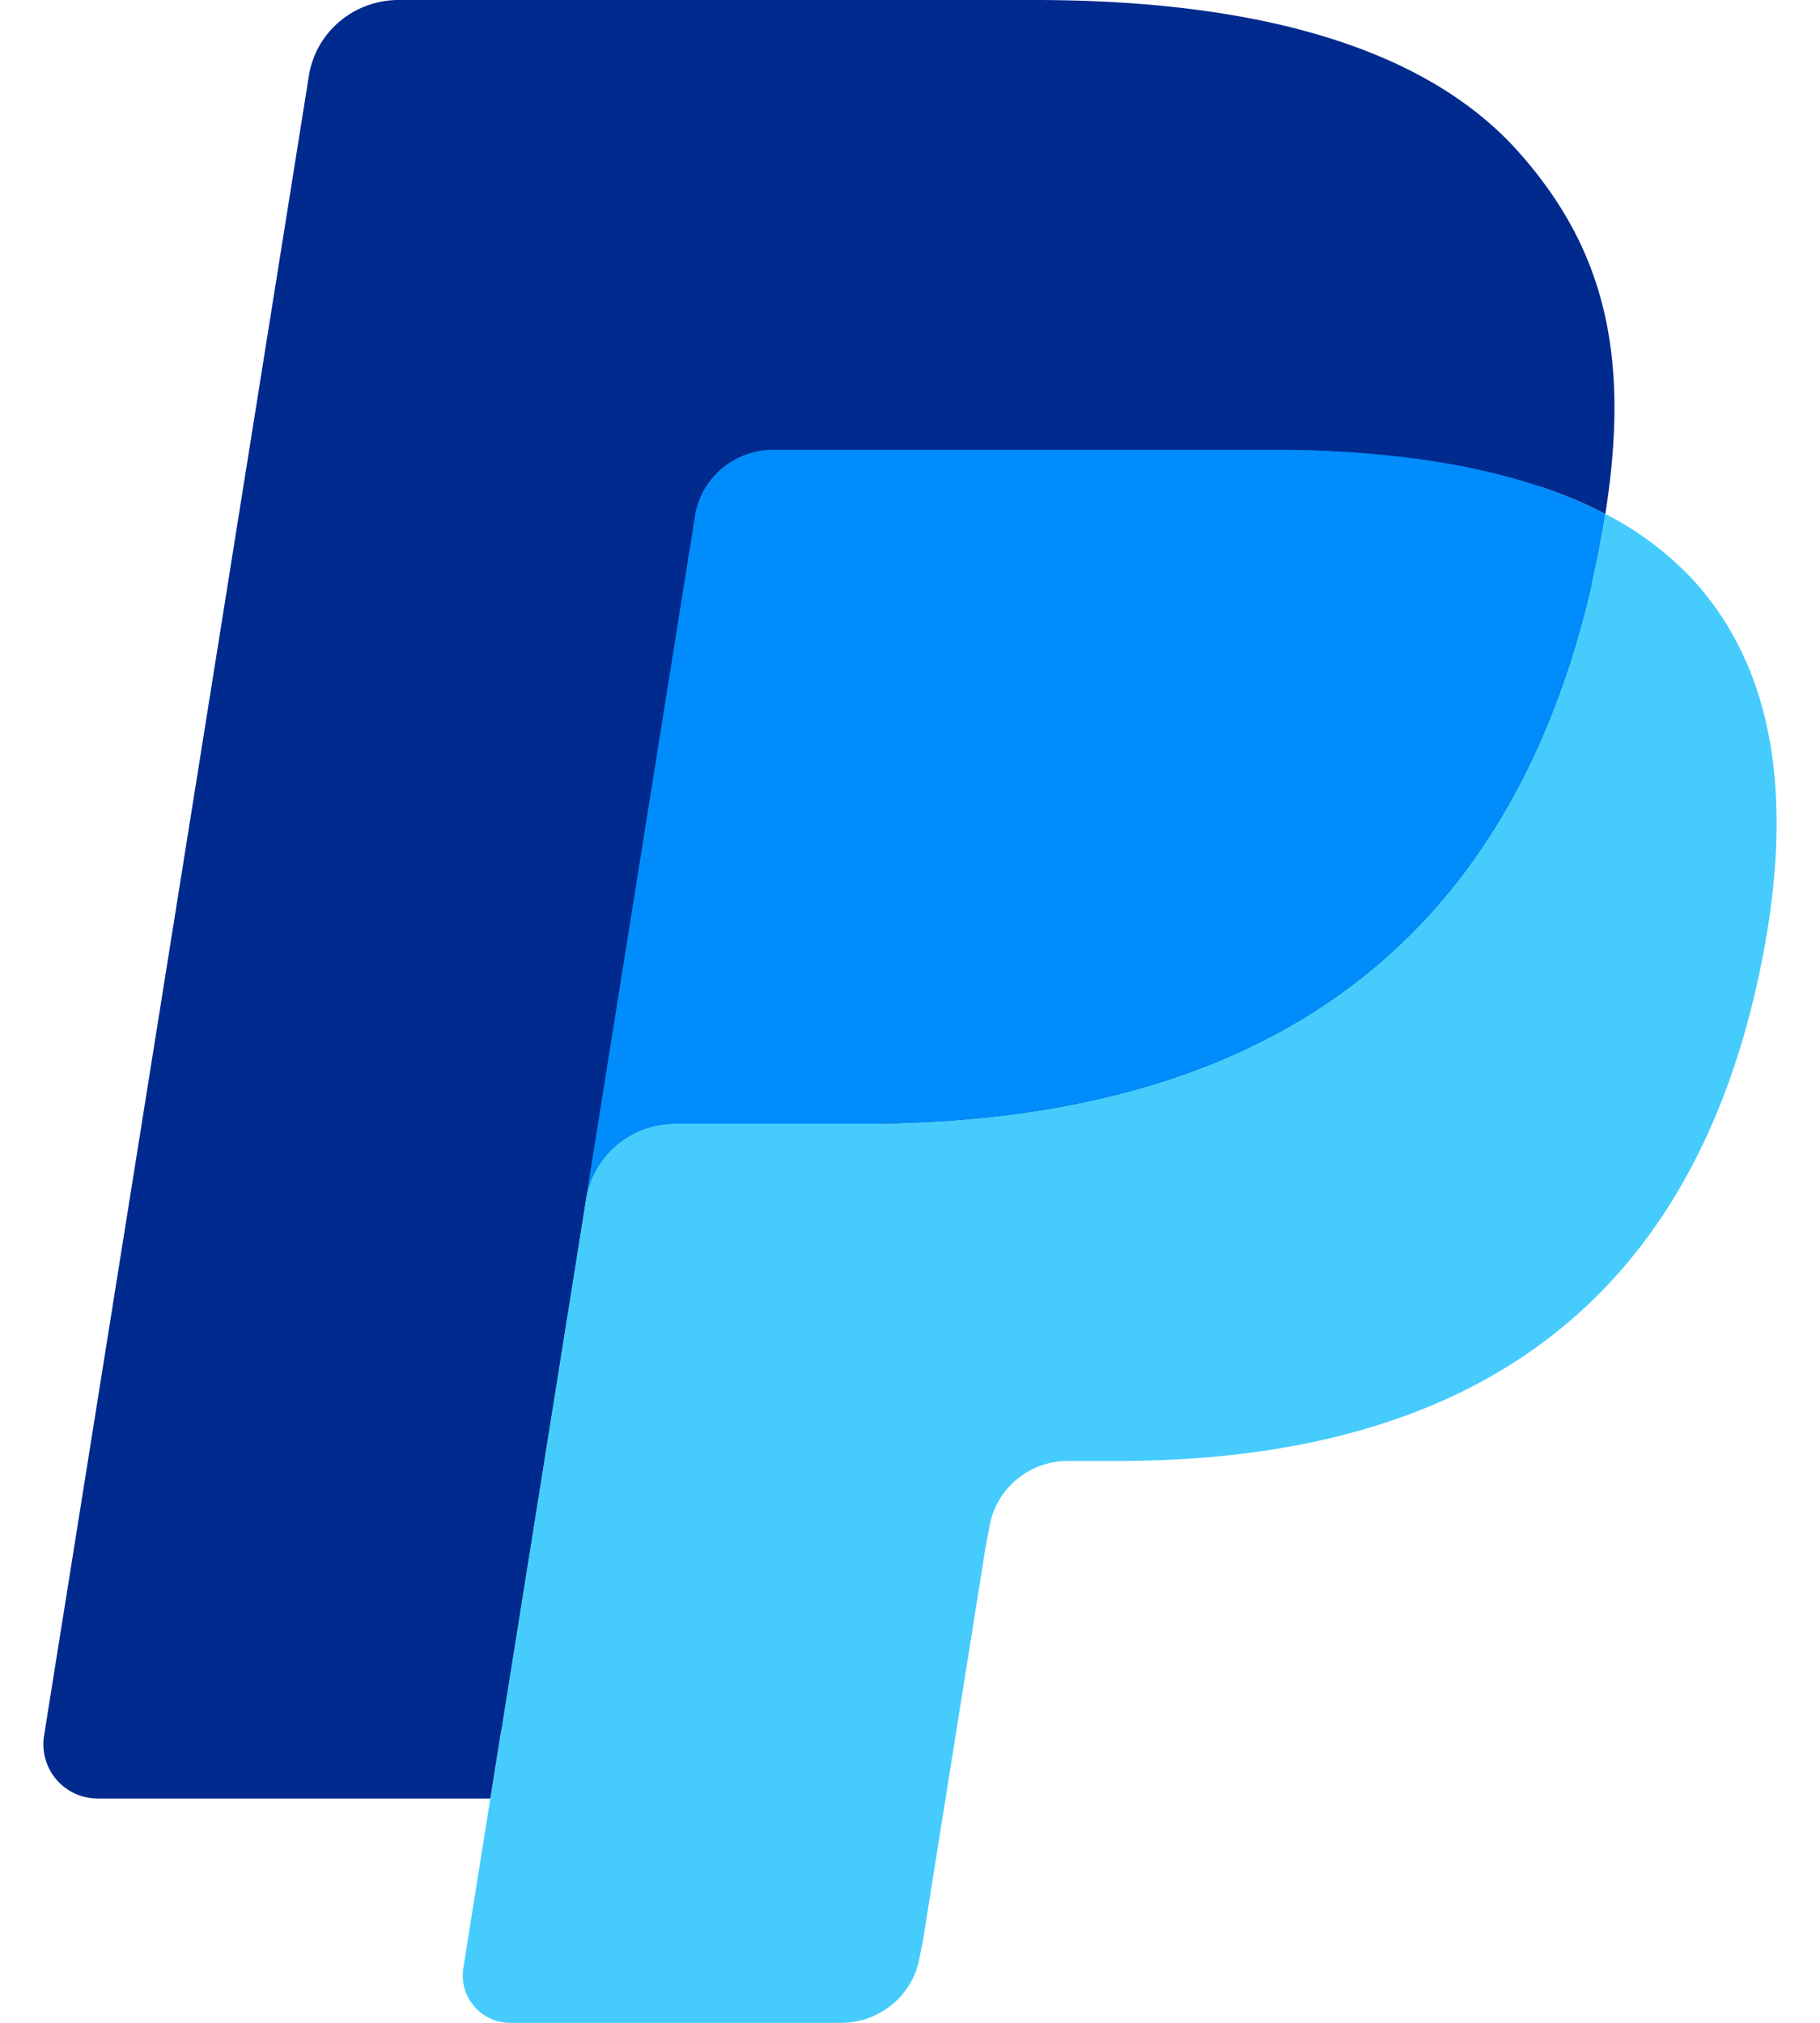
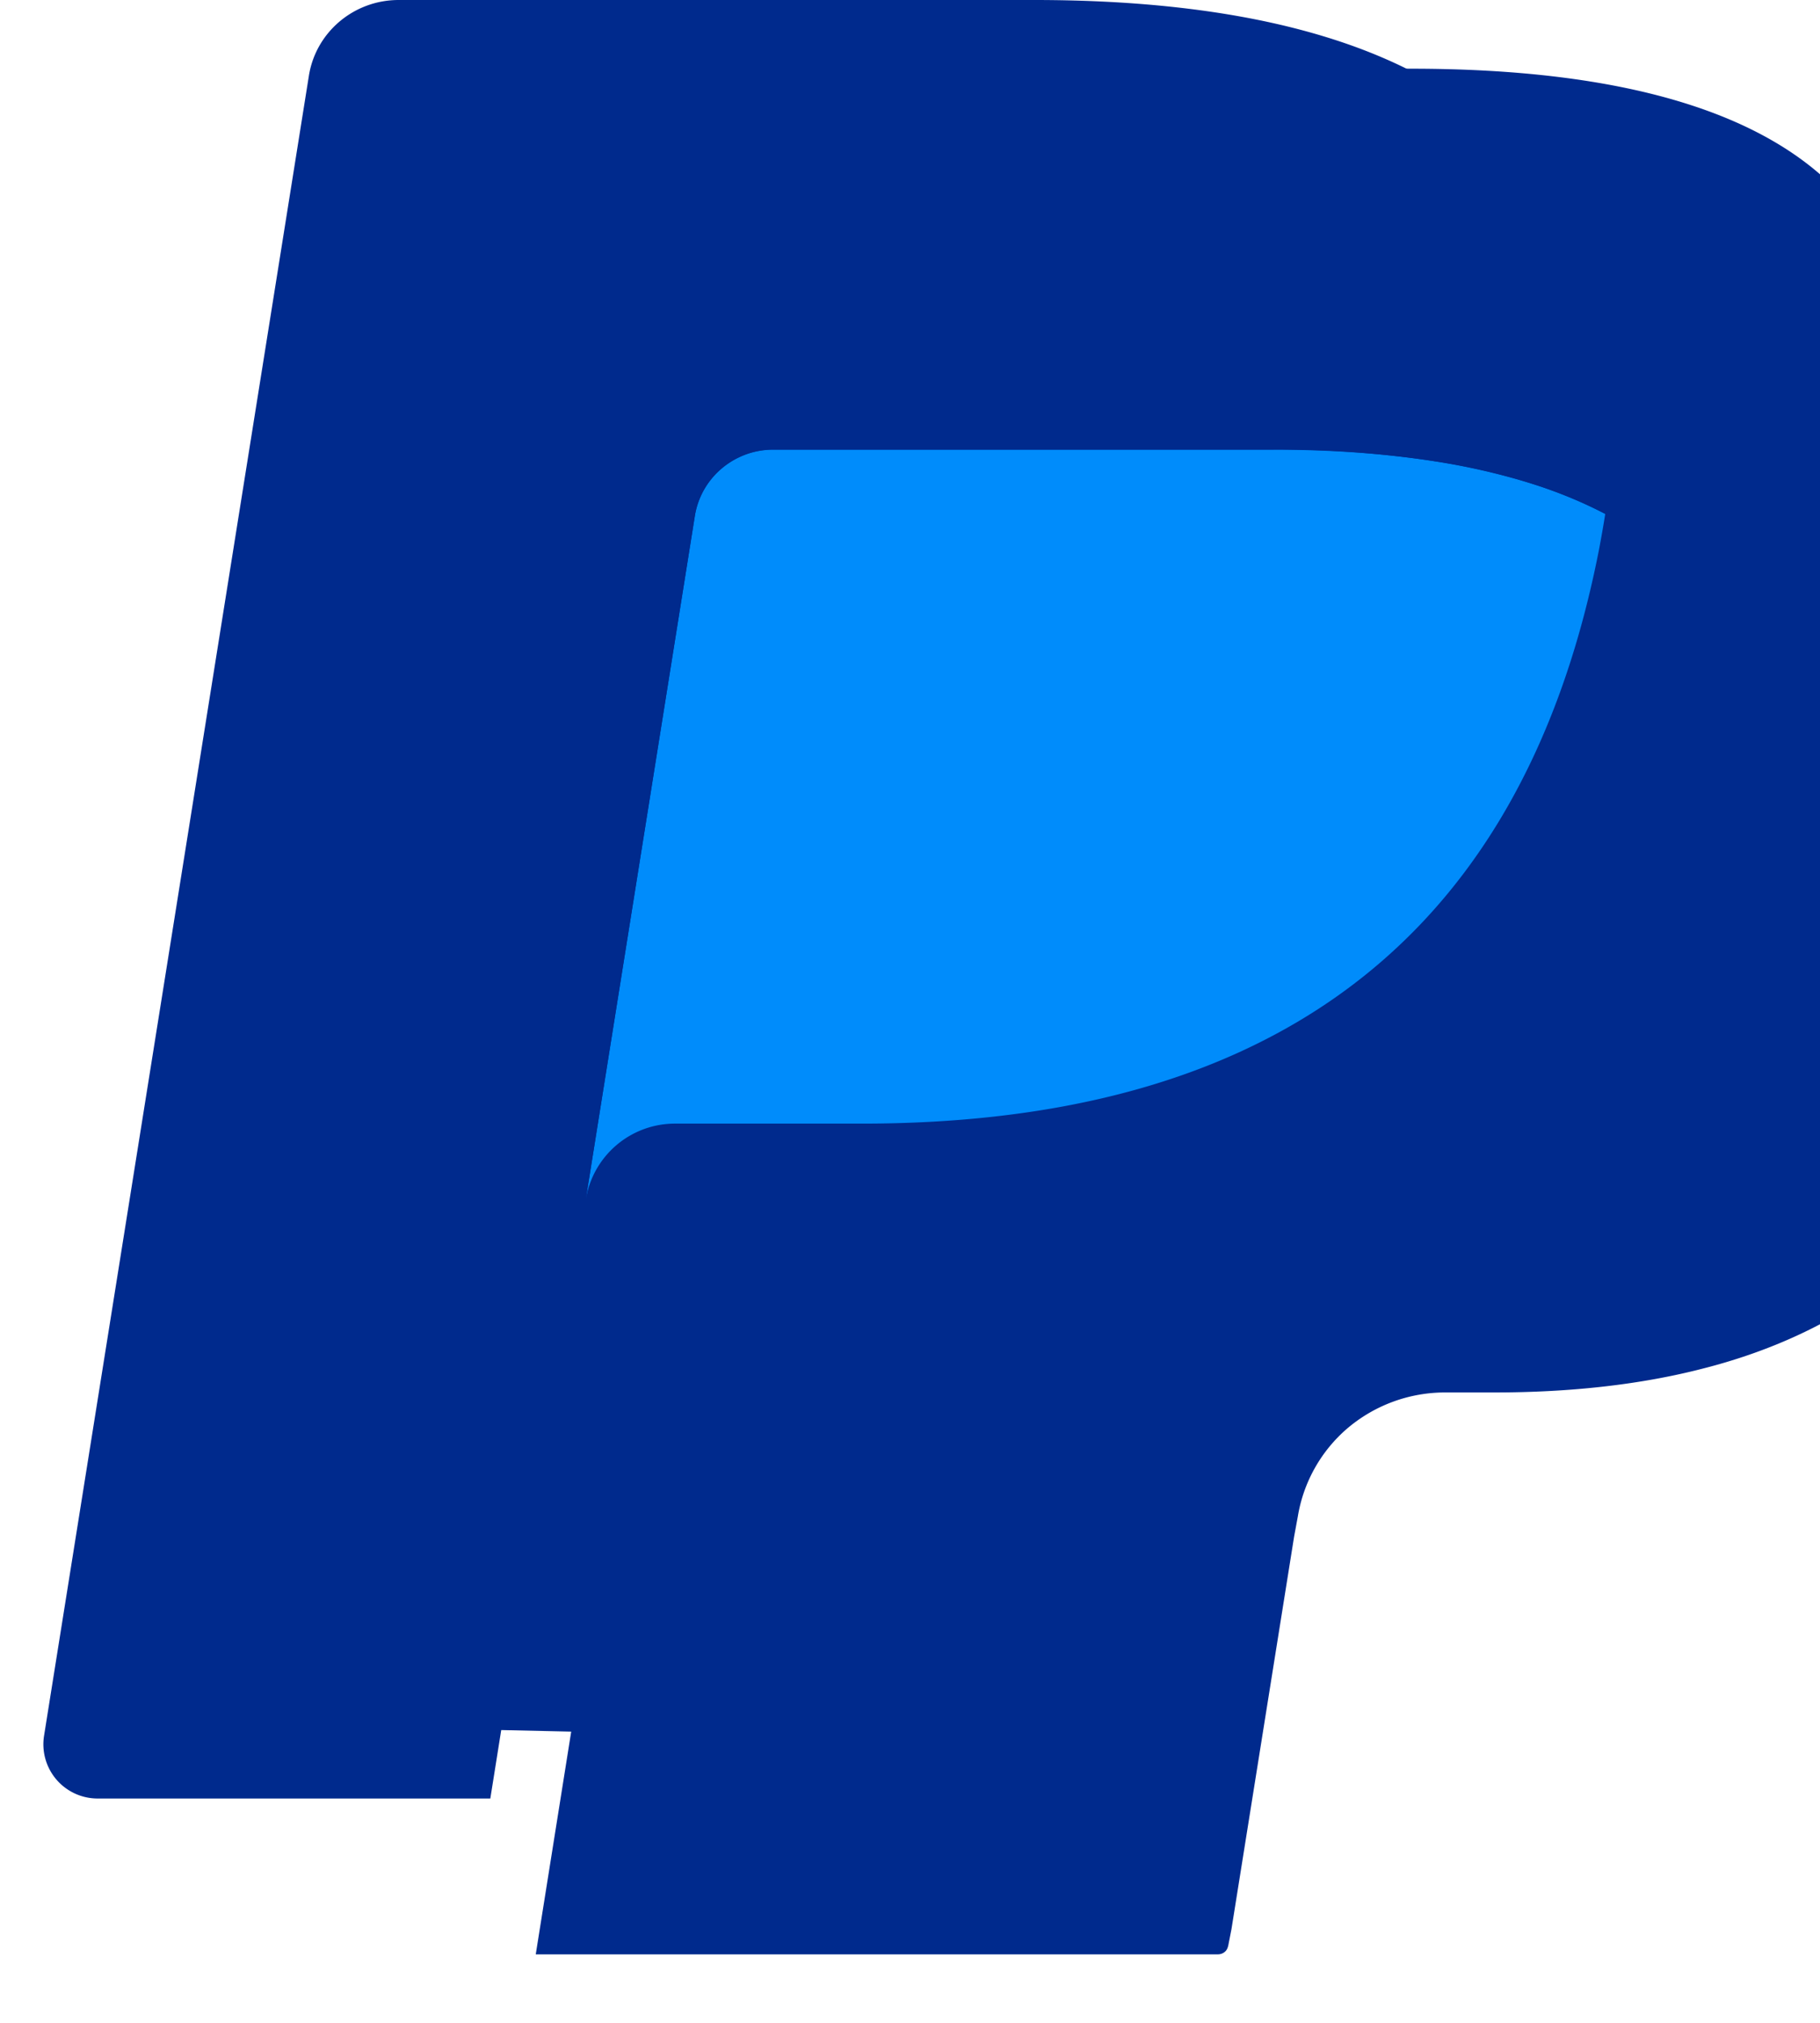
<svg xmlns="http://www.w3.org/2000/svg" width="27" height="30" fill="none" viewBox="0 0 27 30">
-   <path fill="#002A8D" d="m7.948 28.984.526-3.303-1.172-.026H1.71l3.887-24.37a.321.321 0 0 1 .316-.266h9.43c3.131 0 5.292.644 6.42 1.916.528.596.865 1.22 1.028 1.905.17.72.174 1.58.007 2.629l-.012.076v.672l.529.297c.445.233.8.5 1.07.807.453.51.745 1.158.87 1.927.127.79.085 1.73-.125 2.795-.24 1.225-.63 2.292-1.158 3.165a6.536 6.536 0 0 1-1.834 1.988c-.7.49-1.532.864-2.472 1.102-.91.235-1.95.353-3.088.353h-.734a2.24 2.24 0 0 0-1.435.522 2.19 2.19 0 0 0-.748 1.32l-.055.298-.929 5.82-.042.214c-.011.068-.03.101-.059.124a.157.157 0 0 1-.096.035z" />
-   <path fill="#46CCFC" d="M23.815 7.622c-.029.178-.06.36-.097.547-1.244 6.313-5.498 8.495-10.932 8.495h-2.767c-.665 0-1.225.477-1.328 1.125l-1.417 8.884-.401 2.518a.703.703 0 0 0 .699.809h4.907c.581 0 1.075-.418 1.166-.984l.049-.247.923-5.798.06-.318c.09-.568.585-.986 1.166-.986h.734c4.754 0 8.476-1.909 9.564-7.432.454-2.308.22-4.234-.983-5.59a4.687 4.687 0 0 0-1.344-1.023" />
+   <path fill="#002A8D" d="m7.948 28.984.526-3.303-1.172-.026l3.887-24.37a.321.321 0 0 1 .316-.266h9.43c3.131 0 5.292.644 6.42 1.916.528.596.865 1.22 1.028 1.905.17.72.174 1.58.007 2.629l-.012.076v.672l.529.297c.445.233.8.5 1.07.807.453.51.745 1.158.87 1.927.127.79.085 1.73-.125 2.795-.24 1.225-.63 2.292-1.158 3.165a6.536 6.536 0 0 1-1.834 1.988c-.7.49-1.532.864-2.472 1.102-.91.235-1.95.353-3.088.353h-.734a2.24 2.24 0 0 0-1.435.522 2.19 2.19 0 0 0-.748 1.32l-.055.298-.929 5.82-.042.214c-.011.068-.03.101-.059.124a.157.157 0 0 1-.096.035z" />
  <path fill="#008CFB" d="M22.513 7.108a9.903 9.903 0 0 0-1.21-.265 15.535 15.535 0 0 0-2.438-.176h-7.392c-.182 0-.355.04-.51.114-.34.162-.593.482-.655.872l-1.572 9.848-.045.288a1.339 1.339 0 0 1 1.328-1.125h2.767c5.434 0 9.688-2.182 10.932-8.495.036-.187.068-.37.096-.547a6.672 6.672 0 0 0-1.022-.427 9.183 9.183 0 0 0-.279-.087" />
  <path fill="#002A8D" d="M10.308 7.653c.062-.39.315-.709.656-.87.155-.074.327-.114.51-.114h7.39c.877 0 1.694.056 2.44.176a9.915 9.915 0 0 1 1.488.35c.367.12.708.262 1.023.427.37-2.333-.003-3.922-1.279-5.36C21.13.678 18.592 0 15.344 0h-9.43c-.664 0-1.23.477-1.332 1.126L.653 25.746a.804.804 0 0 0 .799.927h5.822L8.736 17.5z" />
</svg>